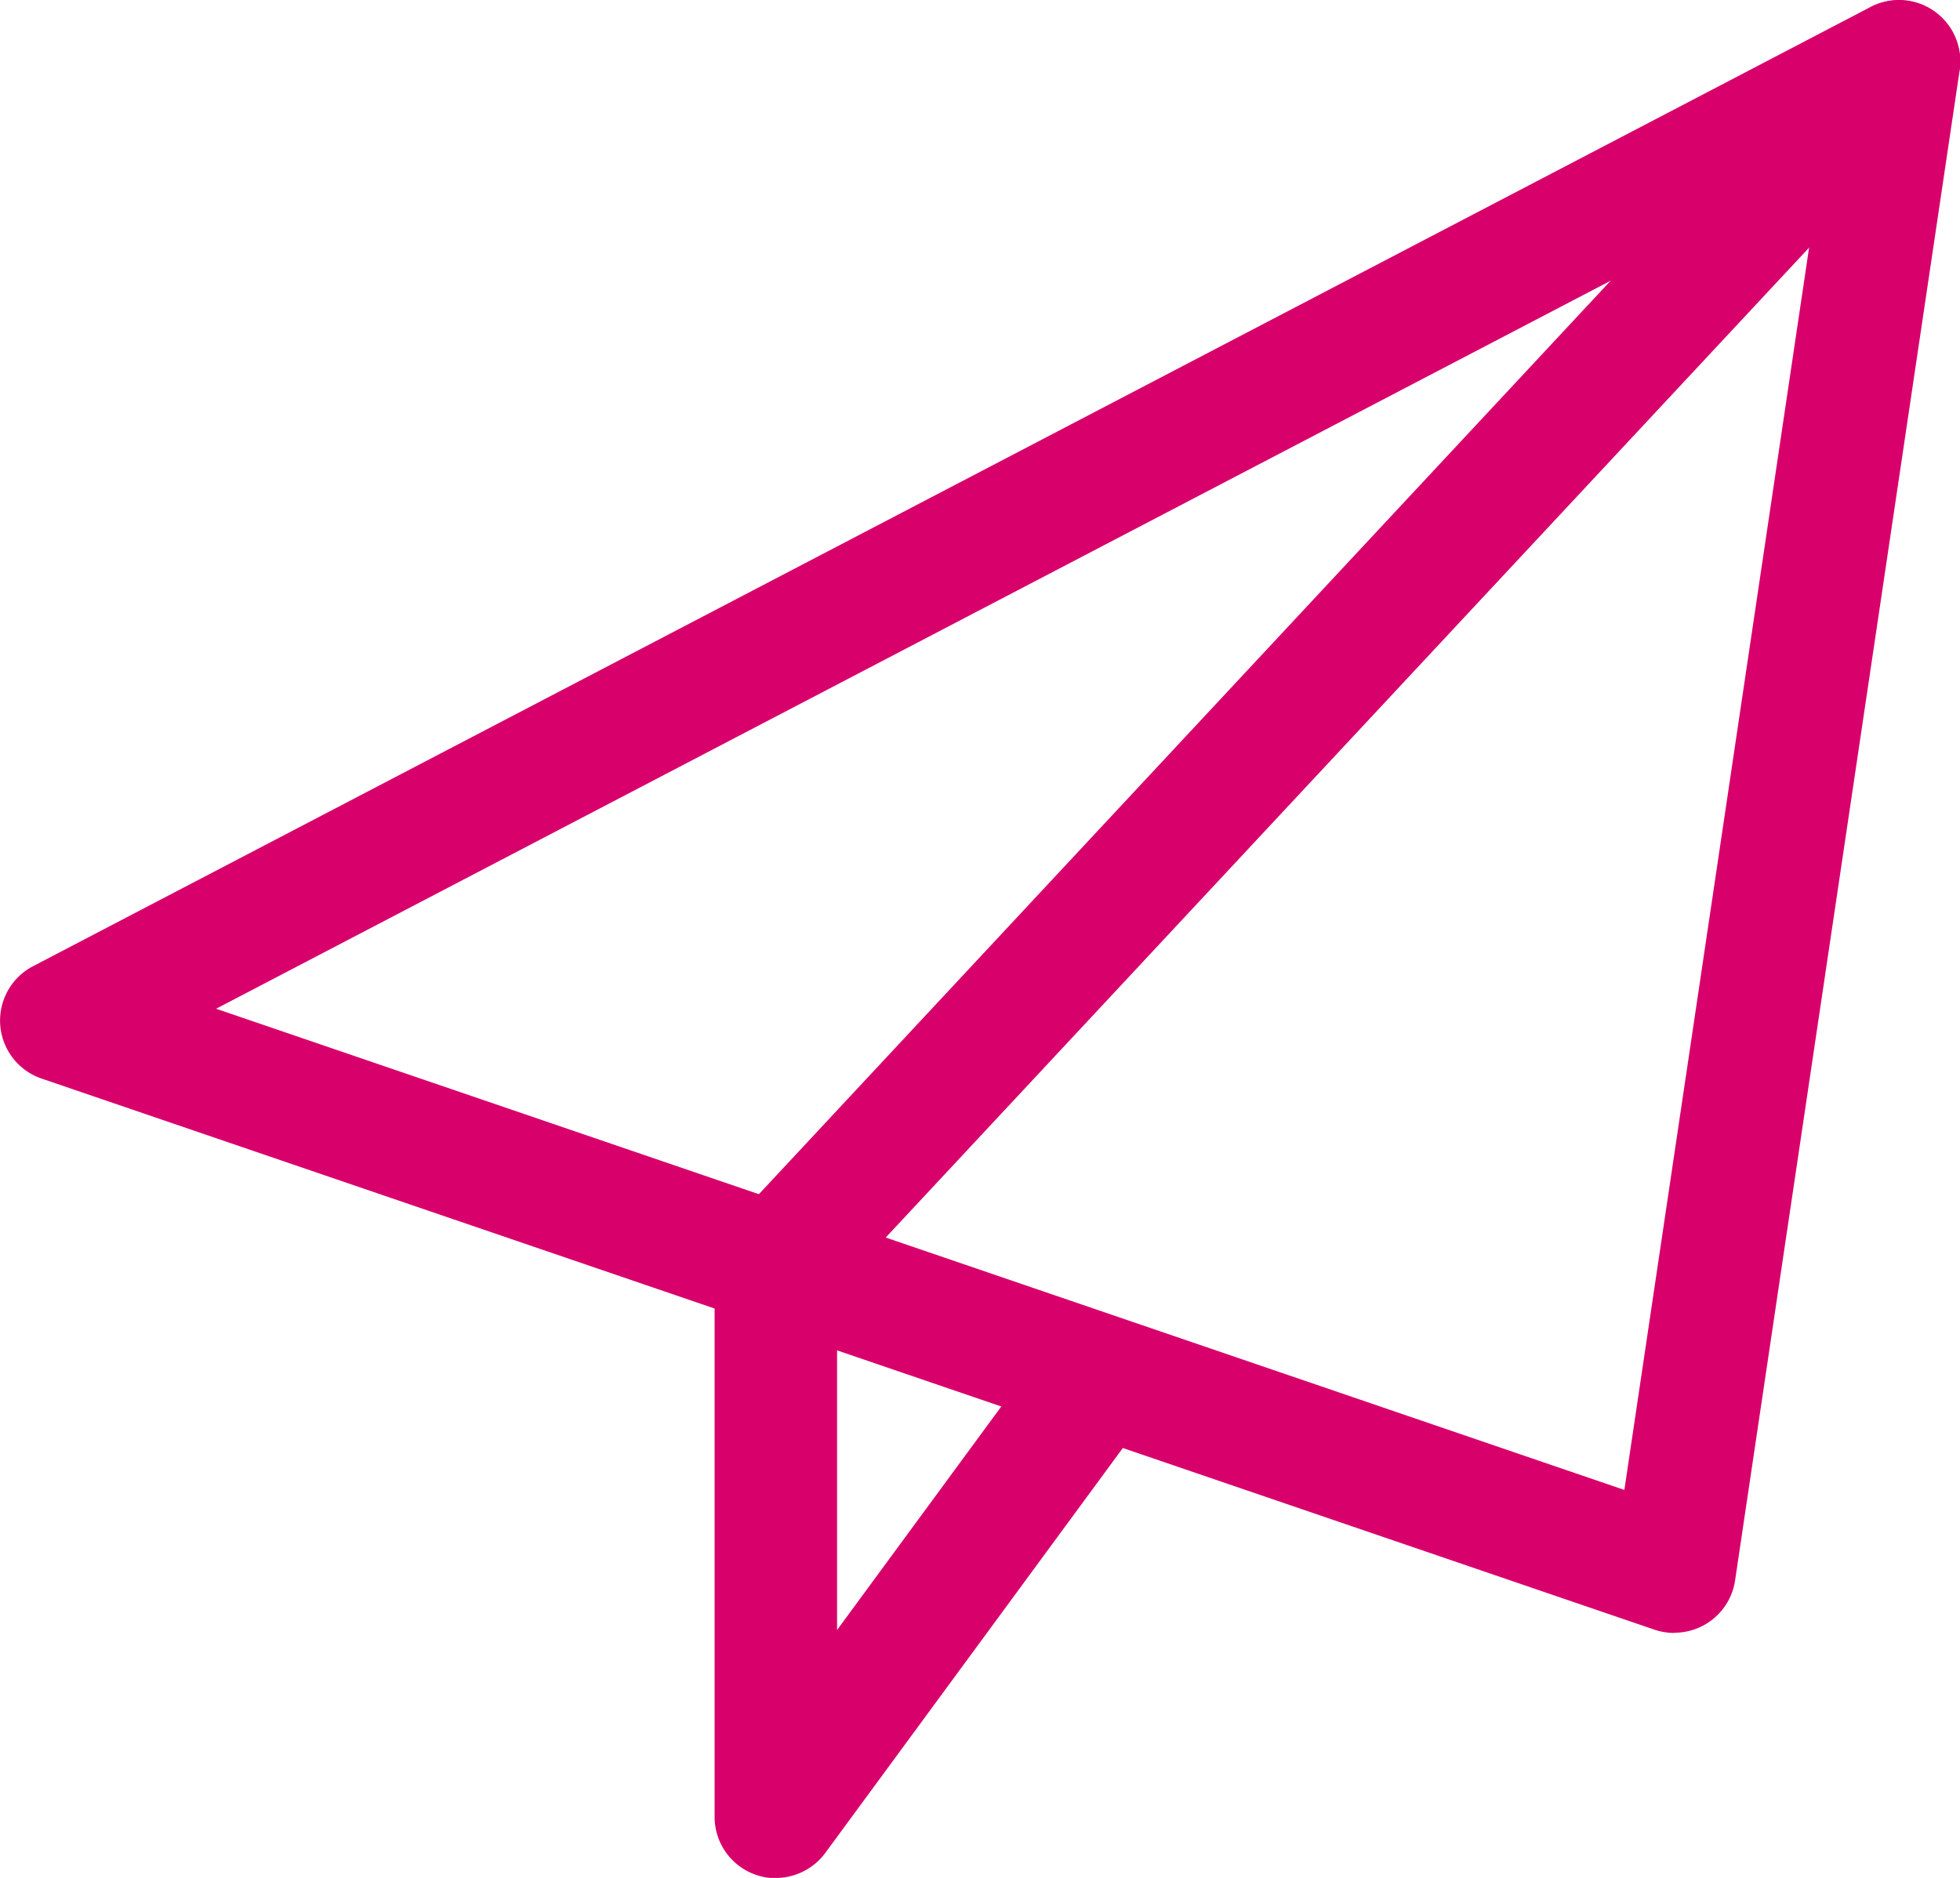
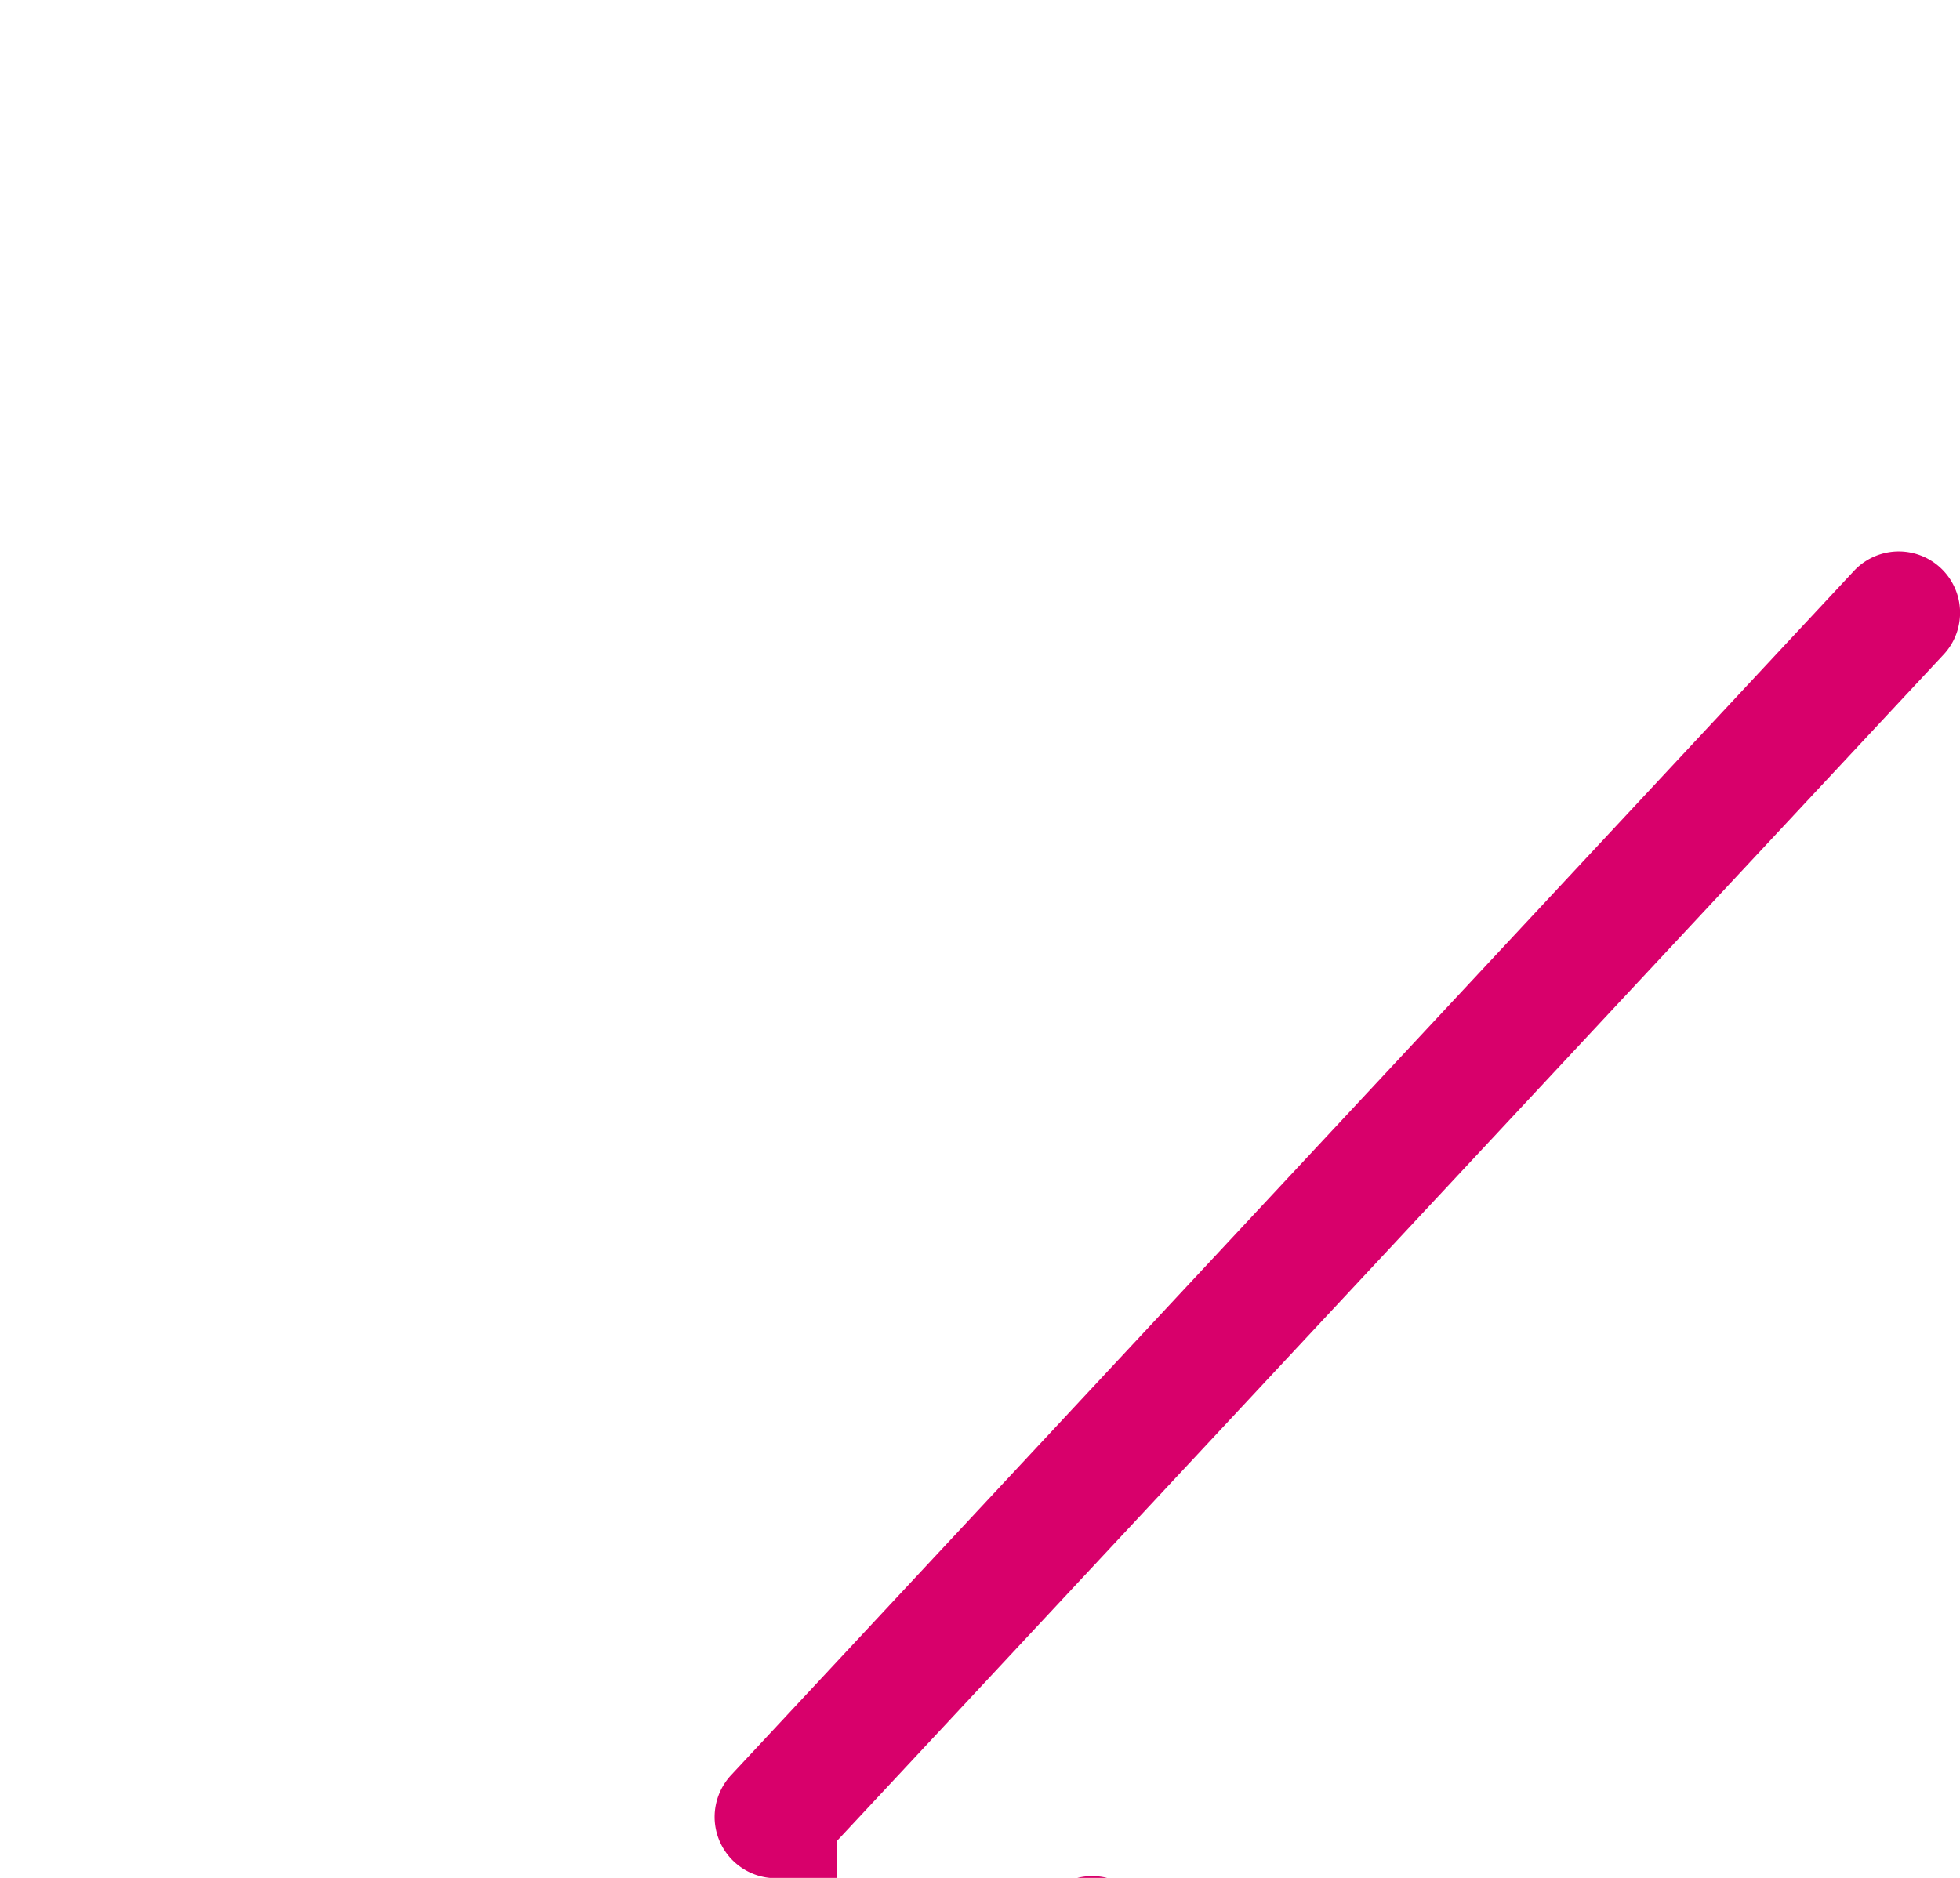
<svg xmlns="http://www.w3.org/2000/svg" id="plane" width="26.407" height="25.307" viewBox="0 0 26.407 25.307">
  <defs>
    <style>
            .cls-1{fill:#d8006b}
        </style>
  </defs>
  <g id="Grupo_124">
-     <path id="Trazado_245" d="M136.555 234.017a.839.839 0 0 1-.266-.044l-21.731-7.427a.826.826 0 0 1-.117-1.513l24.759-12.928a.826.826 0 0 1 1.2.854l-3.026 20.355a.826.826 0 0 1-.816.7zm-19.645-8.412l18.973 6.485 2.642-17.772zm0 0" class="cls-1" transform="translate(-113.998 -212.011)" />
-     <path id="Trazado_246" d="M254.825 237.3a.816.816 0 0 1-.256-.041.826.826 0 0 1-.569-.784v-7.427a.831.831 0 0 1 .221-.563l15.129-16.229a.826.826 0 1 1 1.208 1.127l-14.908 15.986v4.586l2.754-3.749a.826.826 0 1 1 1.33.978l-4.244 5.777a.831.831 0 0 1-.666.336zm0 0" class="cls-1" transform="translate(-244.372 -211.989)" />
+     <path id="Trazado_246" d="M254.825 237.3a.816.816 0 0 1-.256-.041.826.826 0 0 1-.569-.784a.831.831 0 0 1 .221-.563l15.129-16.229a.826.826 0 1 1 1.208 1.127l-14.908 15.986v4.586l2.754-3.749a.826.826 0 1 1 1.33.978l-4.244 5.777a.831.831 0 0 1-.666.336zm0 0" class="cls-1" transform="translate(-244.372 -211.989)" />
  </g>
</svg>